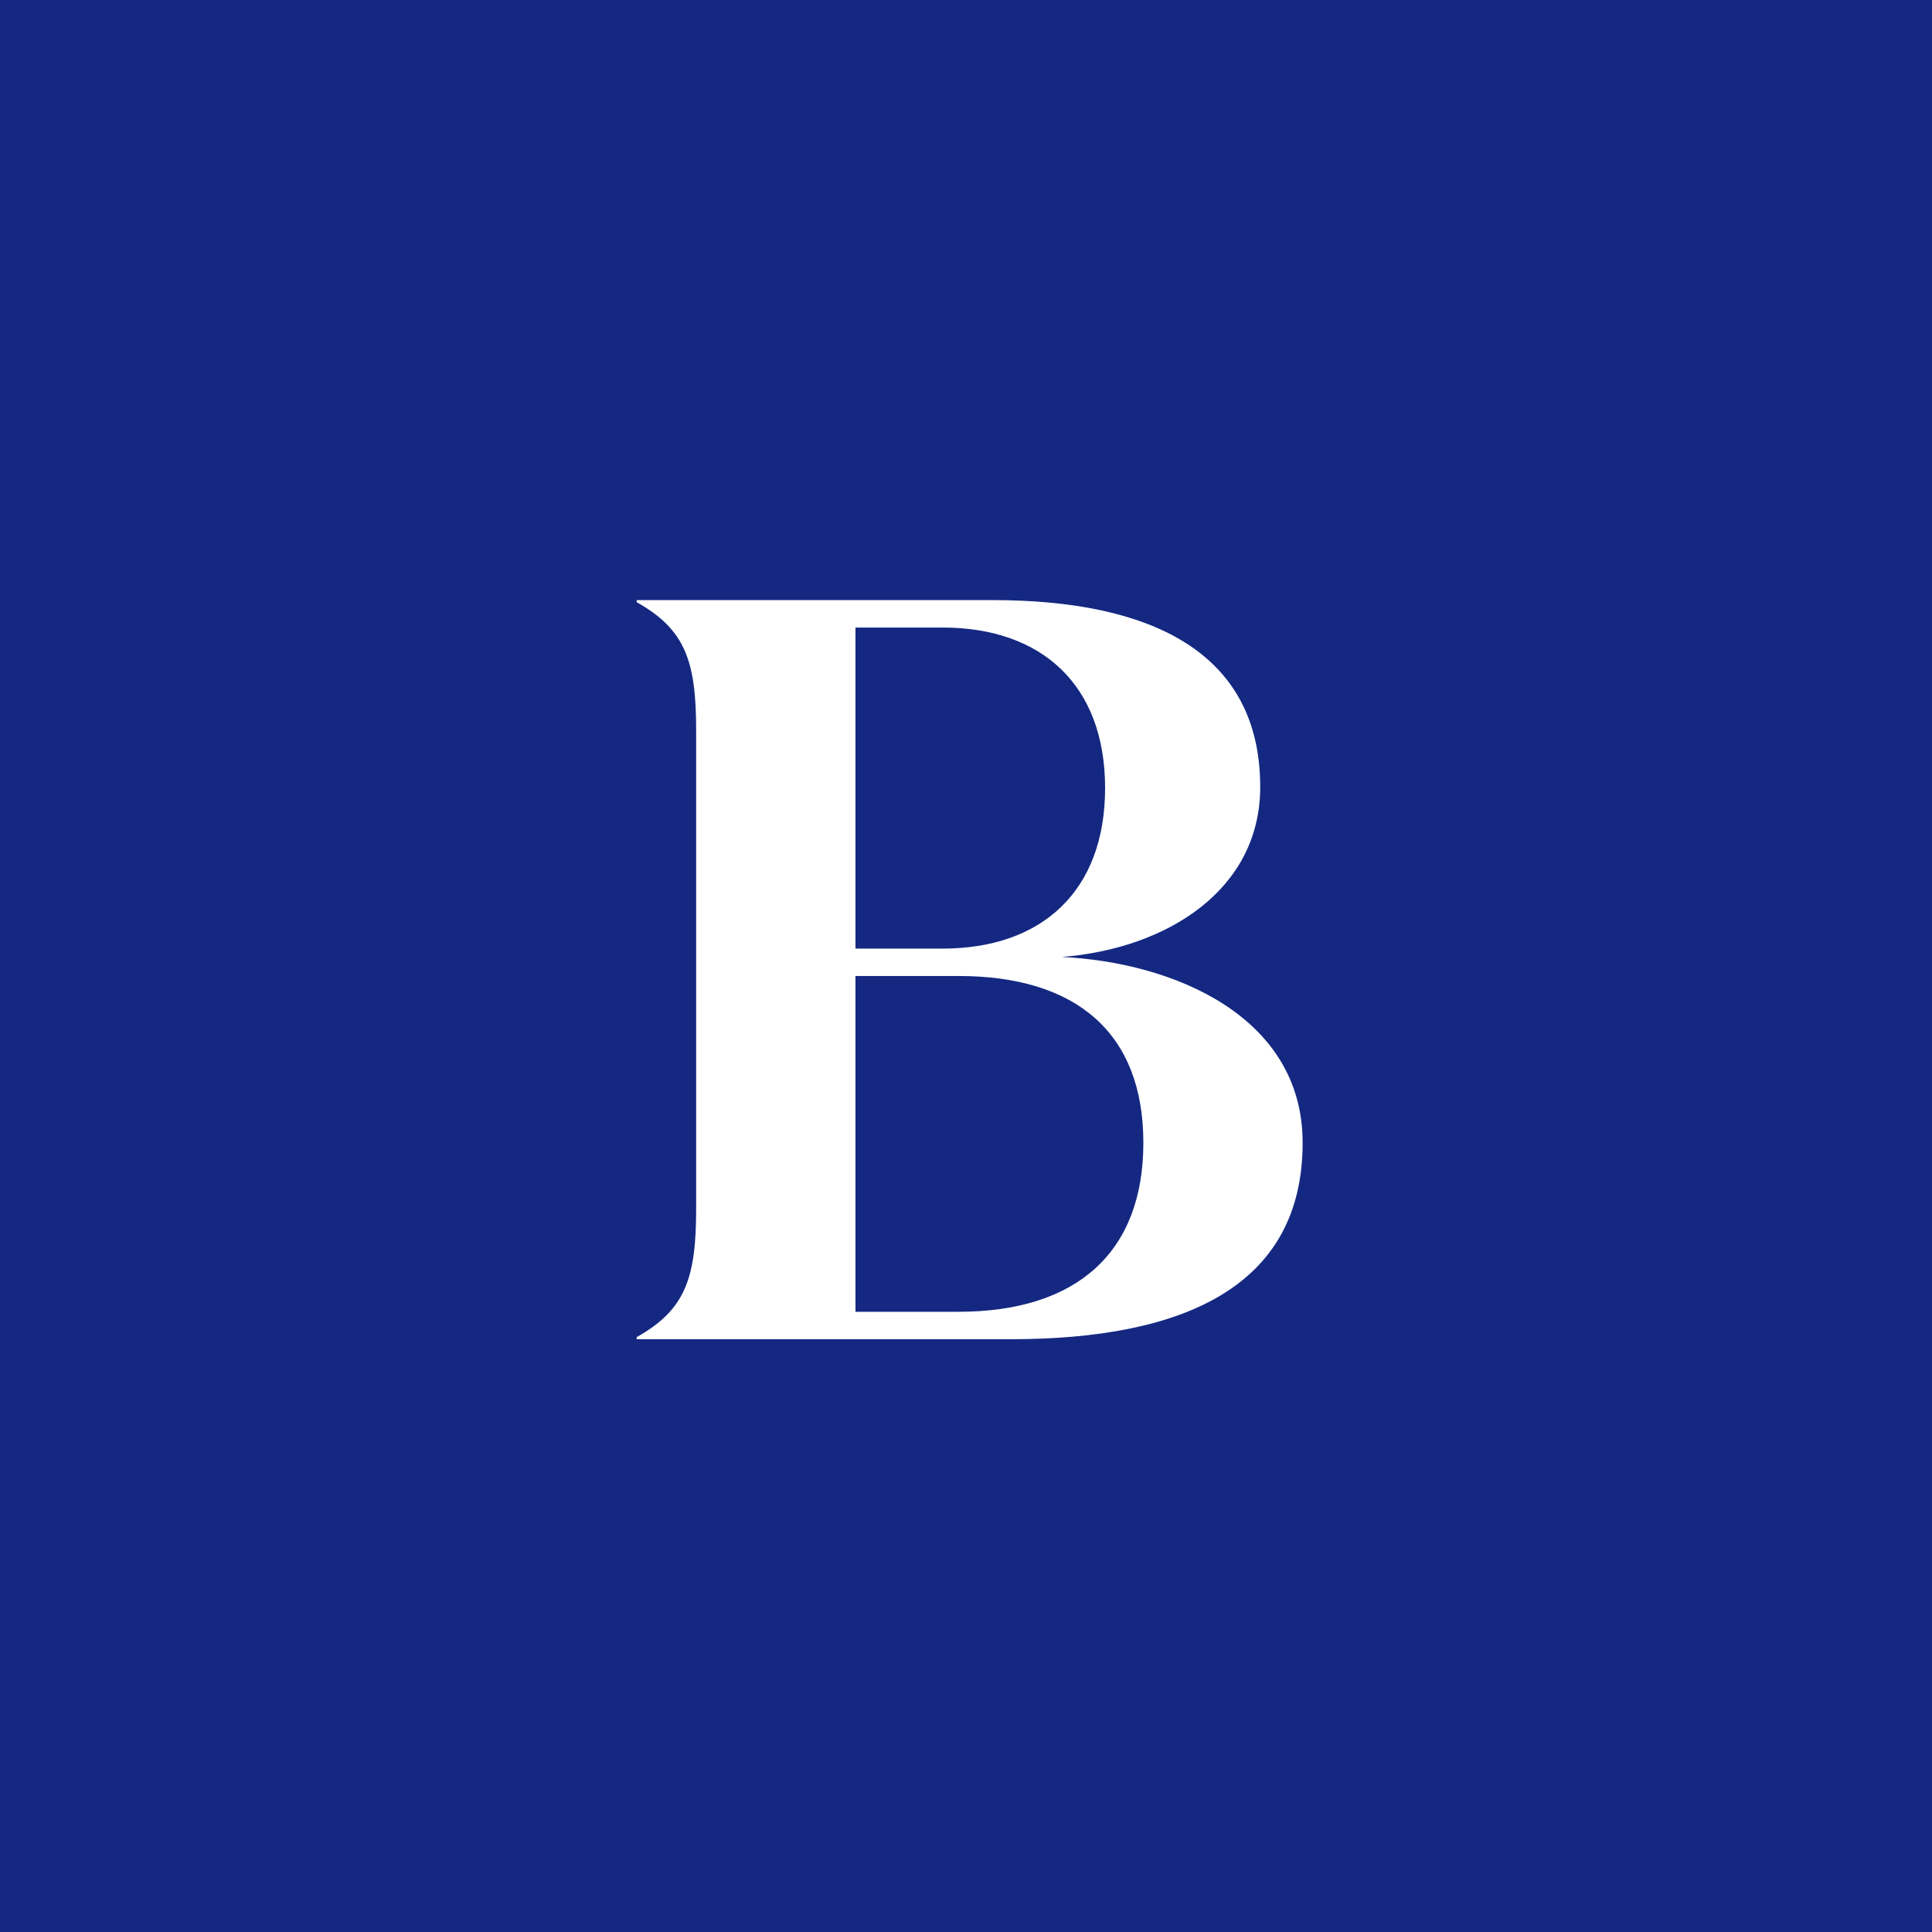
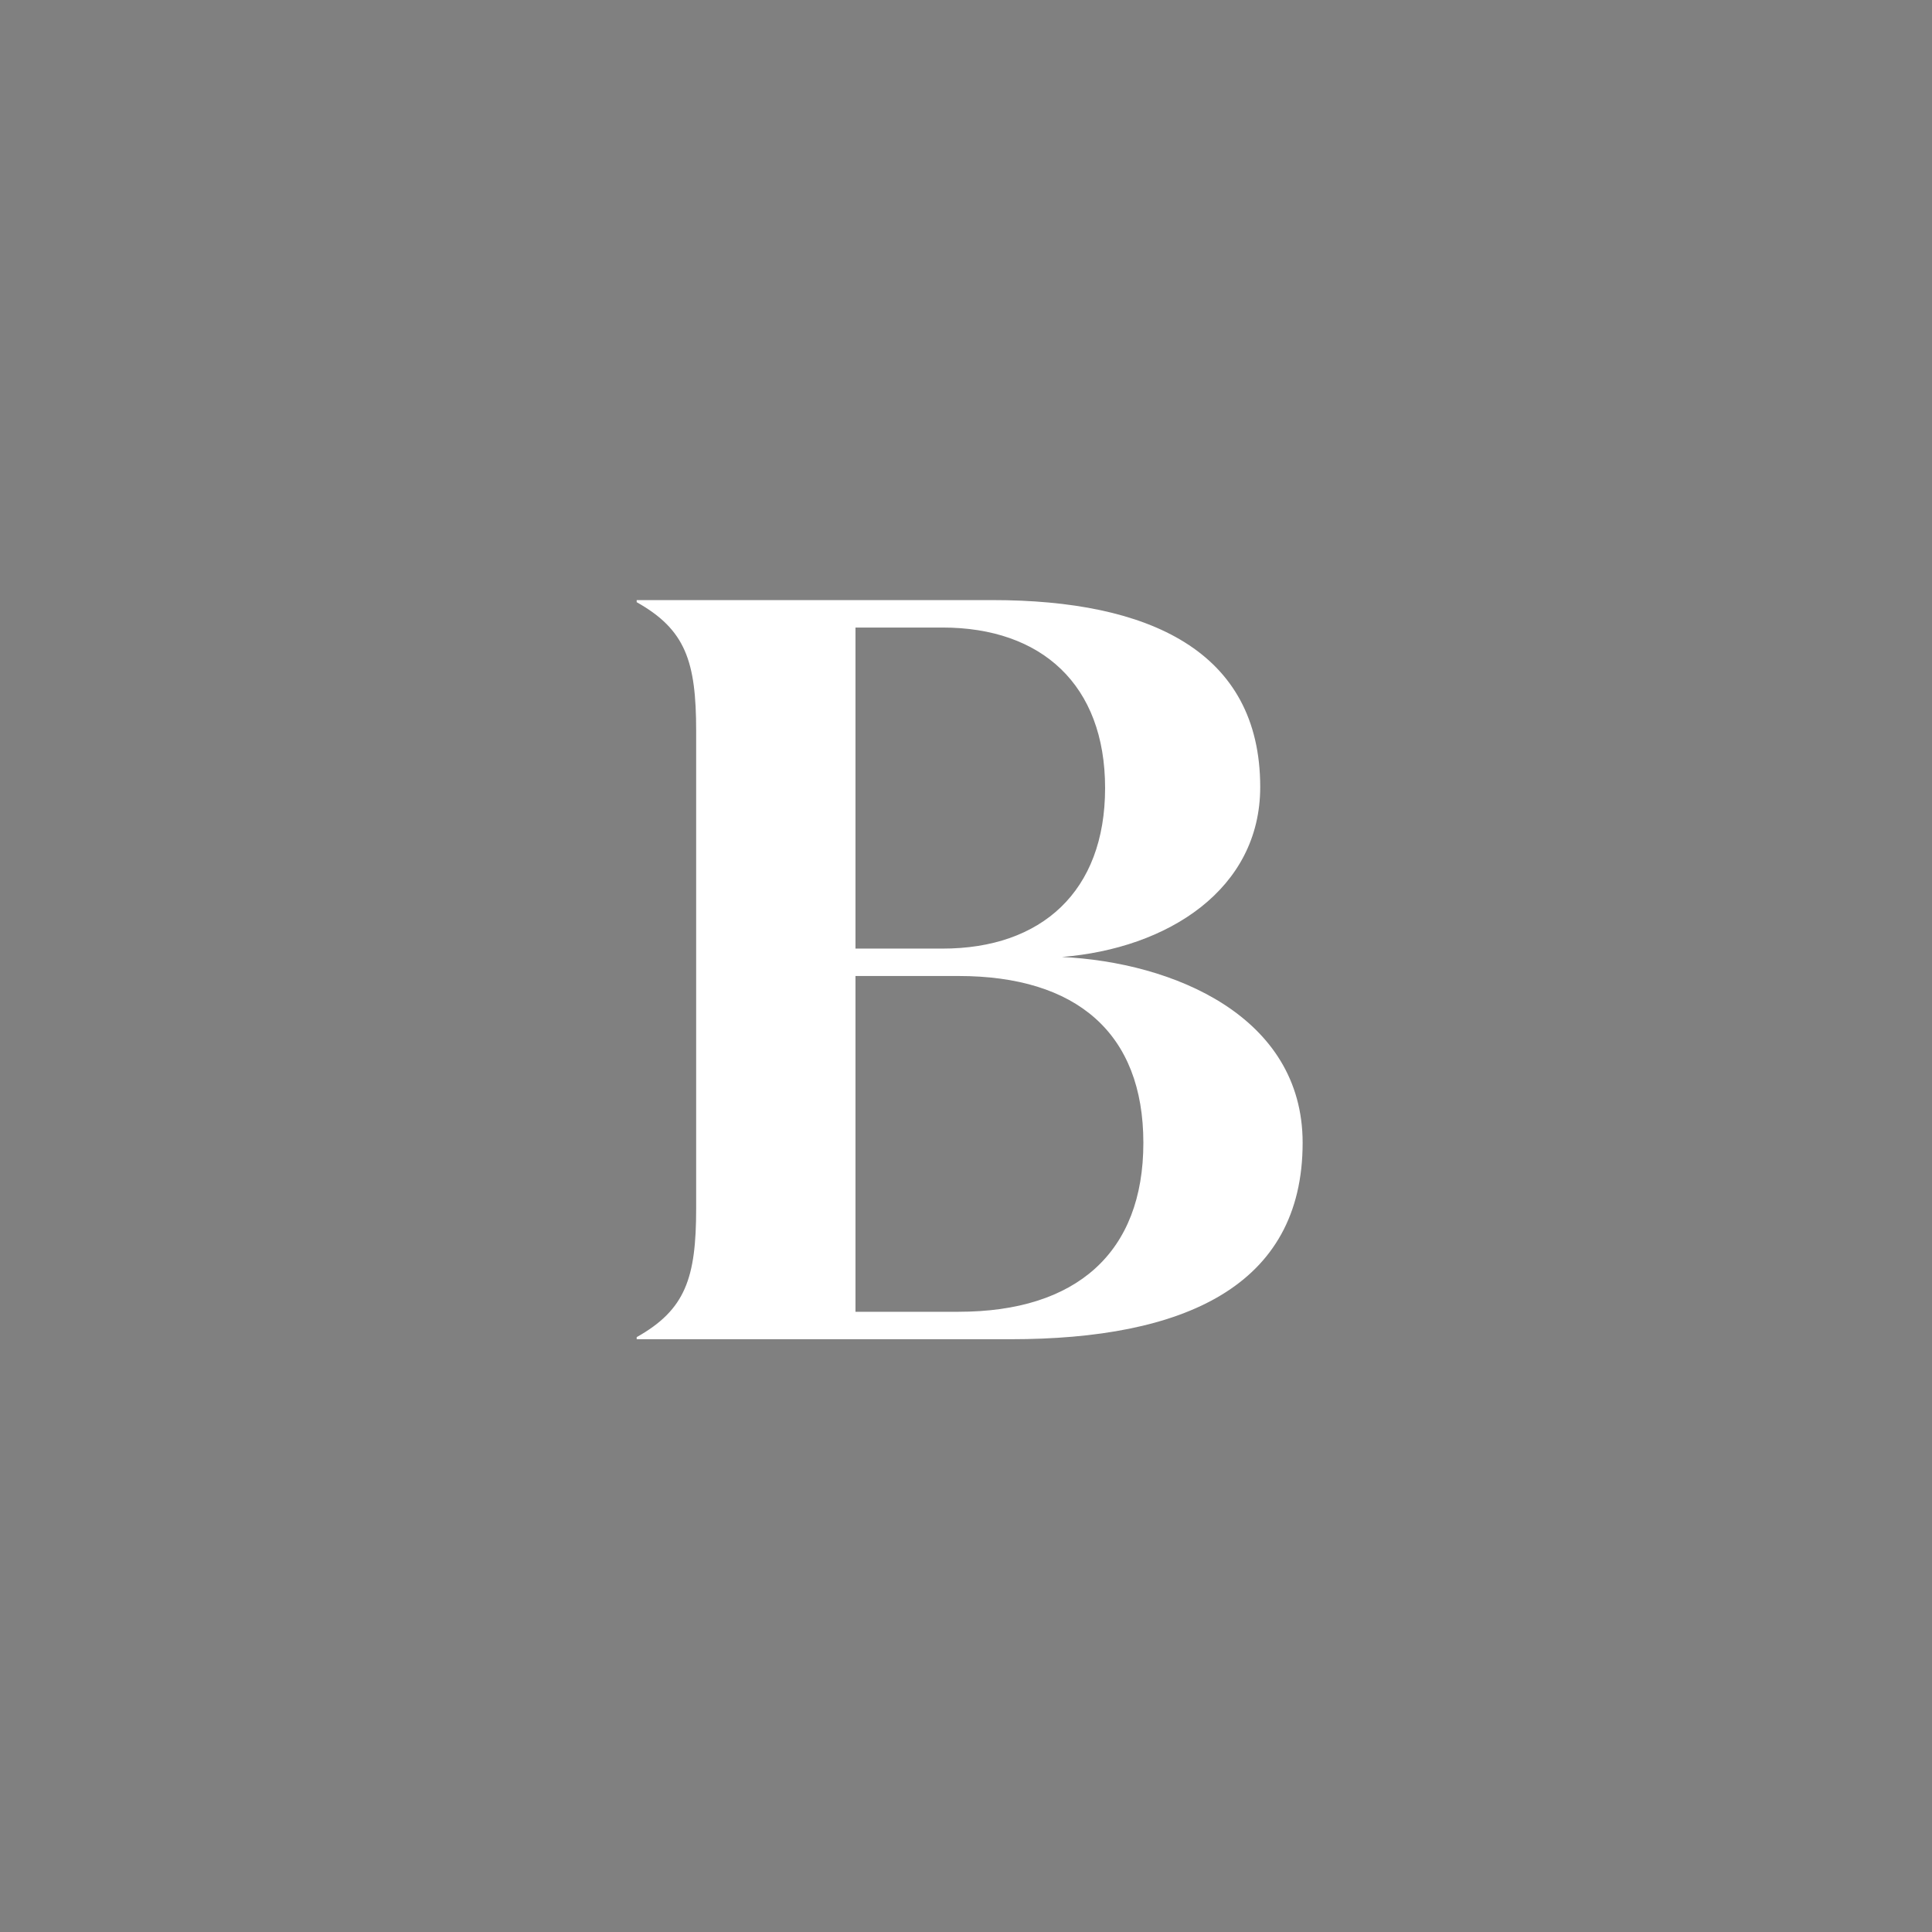
<svg xmlns="http://www.w3.org/2000/svg" version="1.1" width="264" height="264">
  <rect width="100%" height="100%" fill="#808080" stroke="none" />
  <svg width="264" height="264" viewBox="0 0 264 264" fill="none">
-     <rect width="264" height="264" fill="#142882" />
    <path d="M145.06 130.771C159.572 129.615 172.204 121.536 172.204 107.537C172.197 88.924 156.961 82 135.62 82H87V82.285C93.678 86.037 95.127 90.365 95.127 99.892V165.115C95.127 174.635 93.678 178.964 87 182.715V183H138.088C161.745 183 178 175.783 178 156.158C178 138.844 160.296 131.484 145.053 130.764L145.06 130.771ZM116.898 85.751H128.799C142.299 85.751 151.007 93.545 151.007 107.687C151.007 121.828 142.299 129.622 128.799 129.622H116.898V85.751ZM130.979 179.249H116.898V133.366H130.979C147.09 133.366 156.236 141.161 156.236 156.165C156.236 171.169 147.09 179.249 130.979 179.249Z" fill="white" />
  </svg>
  <style>@media (prefers-color-scheme: light) { :root { filter: none; } }
@media (prefers-color-scheme: dark) { :root { filter: none; } }
</style>
</svg>